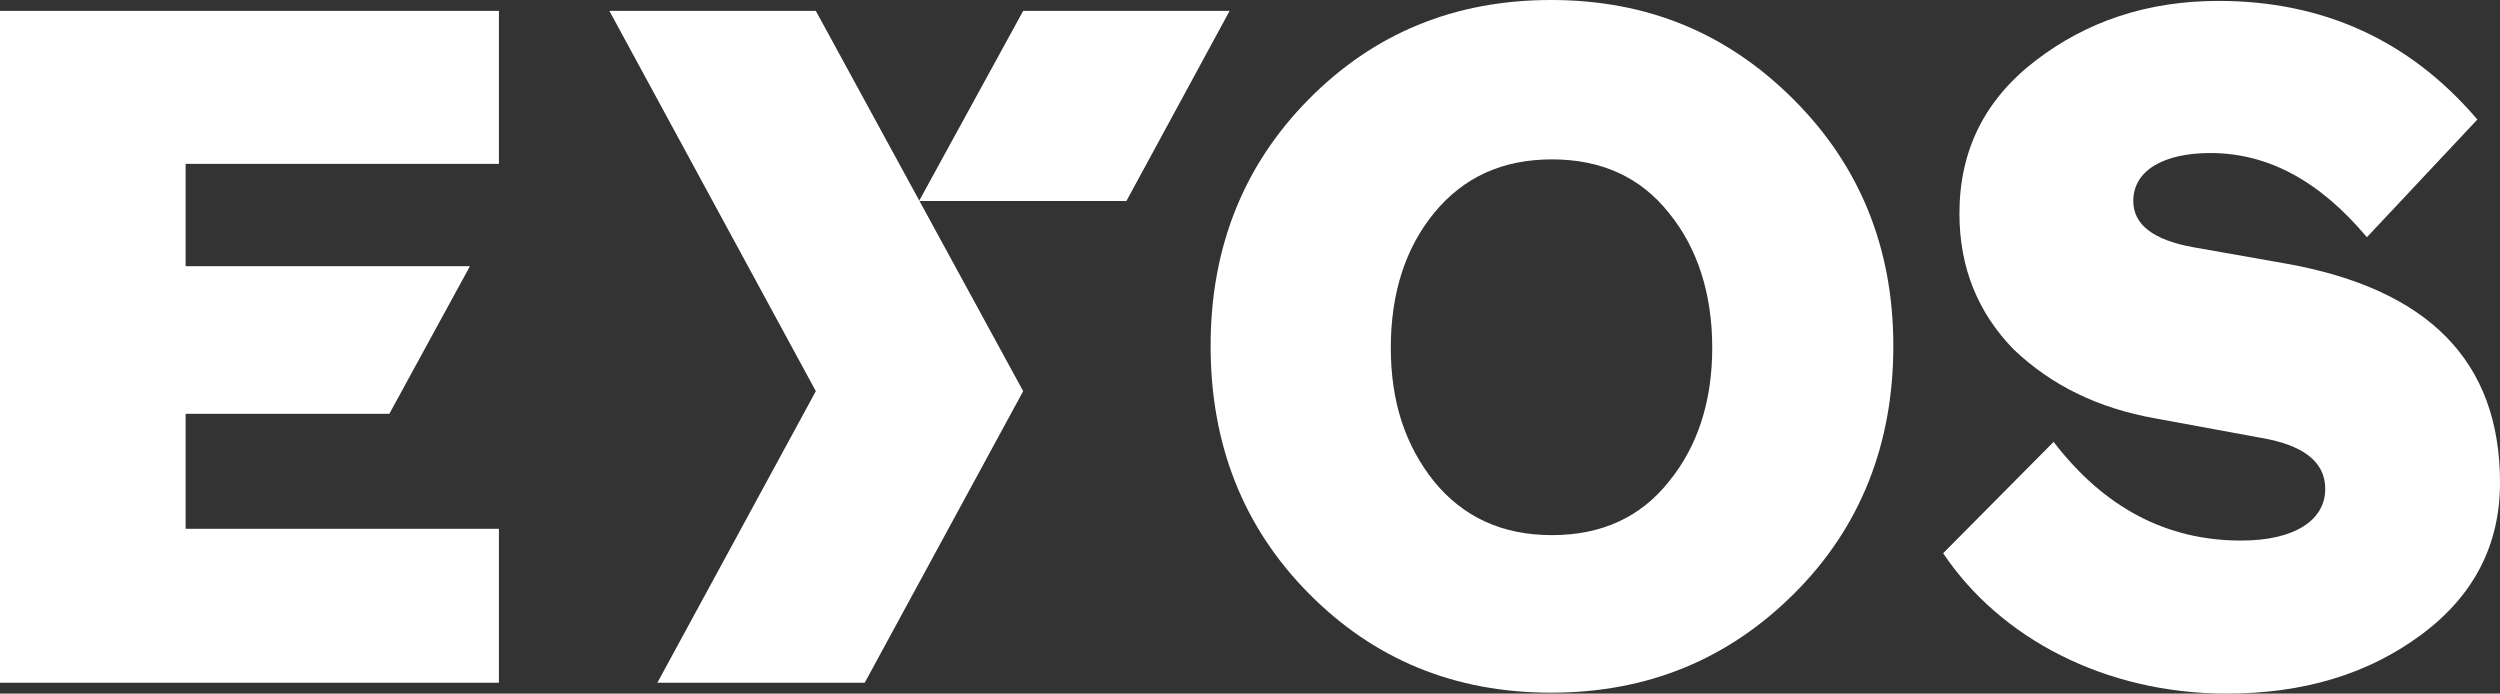
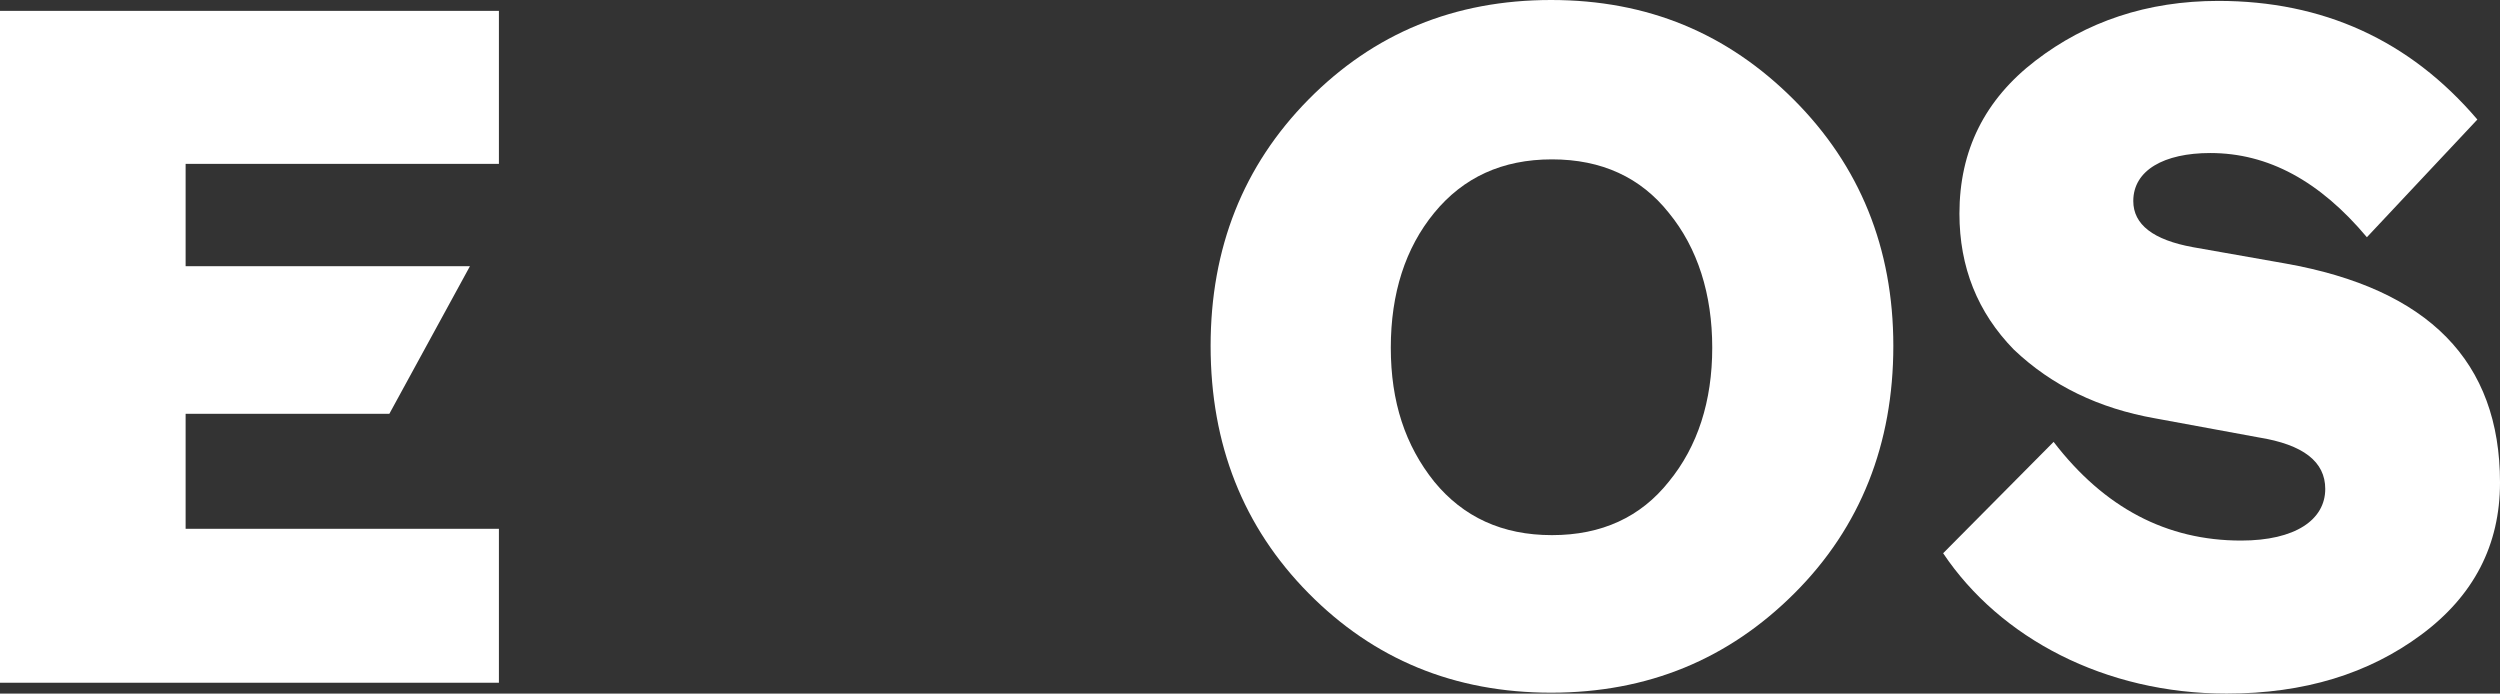
<svg xmlns="http://www.w3.org/2000/svg" id="Capa_1" viewBox="0 0 276.1 76.6">
  <rect x="0" y="0" width="276.1" height="76.6" fill="#333333" stroke="none" />
  <defs>
    <style> .cls-1 { fill: #fff; } </style>
  </defs>
  <path class="cls-1" d="M144.5,11c7.2-7.3,16.1-11,26.8-11s19.5,3.7,26.8,11,11,16.4,11,27.2-3.6,20-10.9,27.3-16.2,11-26.9,11-19.6-3.7-26.8-11c-7.2-7.3-10.8-16.4-10.8-27.3,0-10.8,3.6-19.9,10.8-27.2ZM158.4,53.2c3.2,3.9,7.5,5.9,13,5.9s9.8-2,12.9-5.9c3.2-3.9,4.8-8.9,4.8-14.8s-1.6-11-4.8-14.9c-3.1-3.9-7.4-5.9-12.9-5.9s-9.8,2-13,5.9-4.8,8.9-4.8,14.9,1.6,10.8,4.8,14.8Z" />
  <path class="cls-1" d="M238,46.2c-6.2-1.1-11.4-3.6-15.6-7.6-4-4.1-6-9.1-6-15,0-7,2.8-12.6,8.4-16.9S237.1.1,245,.1c11.5,0,21.1,4.3,28.6,13.1l-12.2,13c-5.2-6.2-10.9-9.3-17.3-9.3-5.1,0-8.5,1.9-8.5,5.3,0,2.6,2.2,4.3,6.6,5.1l10.2,1.8c15.8,2.8,23.7,10.8,23.7,24.2,0,6.9-2.9,12.5-8.7,16.8-5.8,4.3-12.9,6.5-21.5,6.5-13.4,0-25-6.1-31.3-15.5l12.2-12.3c5.6,7.3,12.5,10.9,20.7,10.9,6,0,9.3-2.3,9.3-5.7,0-3-2.4-4.9-7.4-5.7l-11.4-2.1Z" />
-   <polygon class="cls-1" points="90.1 1.2 67.3 1.2 90.1 43.2 72.6 75.4 95.5 75.4 113 43.2 90.1 1.2" />
-   <polygon class="cls-1" points="135.8 1.2 113 1.2 101.5 22.2 124.4 22.2 135.8 1.2" />
  <polygon class="cls-1" points="20.5 45.7 43 45.7 51.9 29.4 20.5 29.4 20.5 18.1 55.1 18.1 55.1 1.2 0 1.2 0 75.4 55.1 75.4 55.1 58.4 20.5 58.4 20.5 45.7" />
</svg>